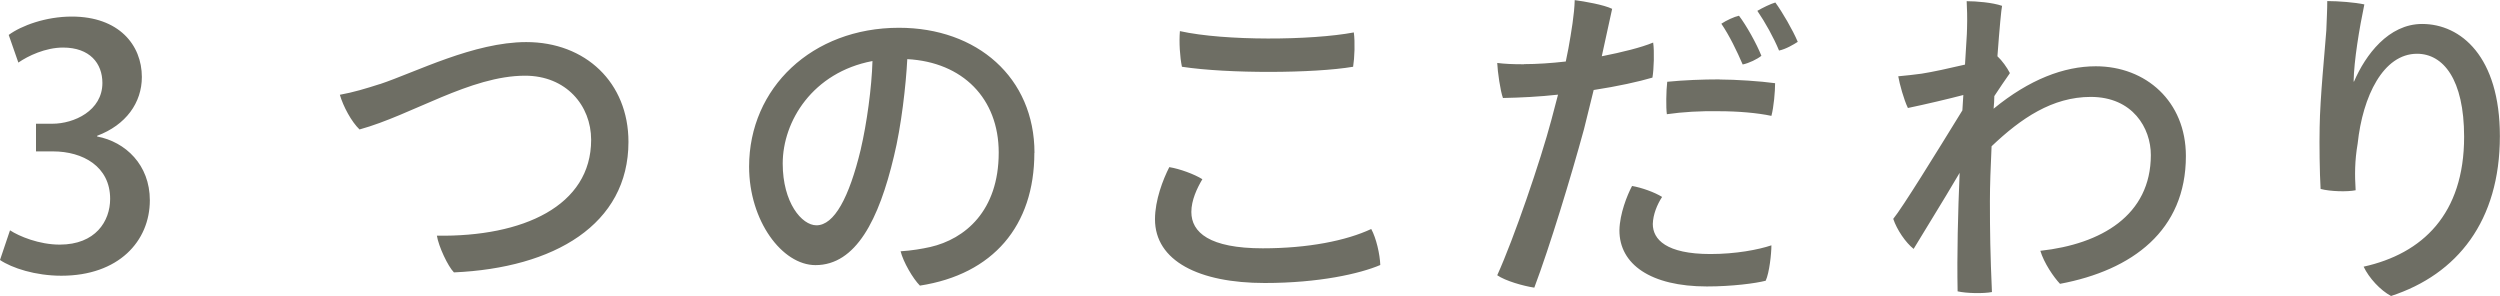
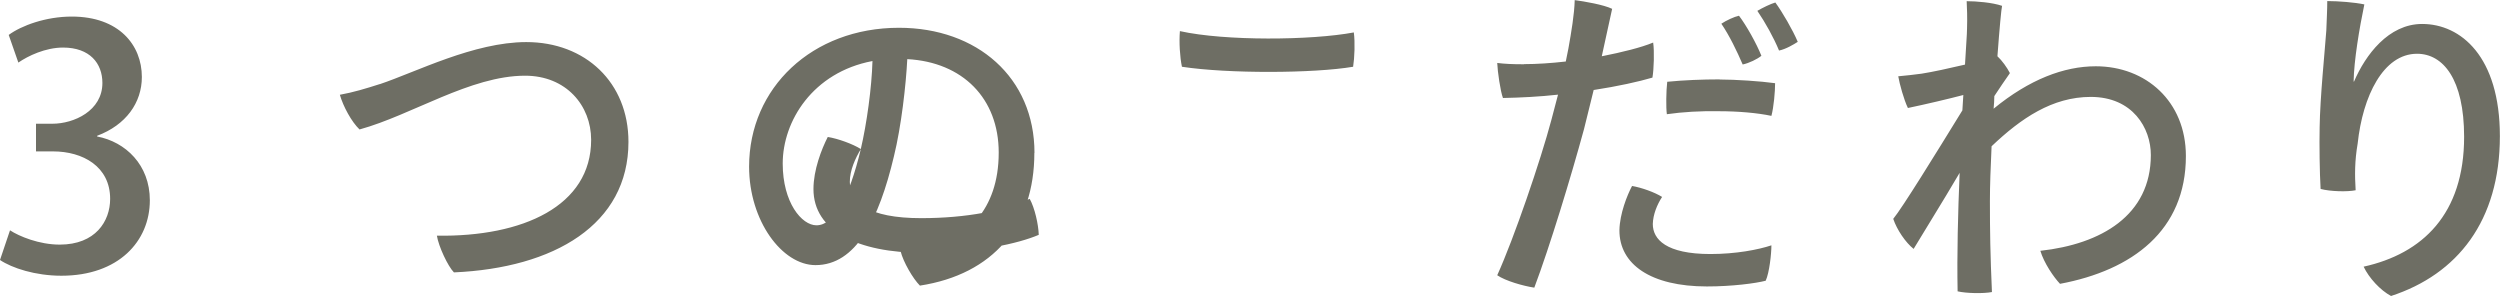
<svg xmlns="http://www.w3.org/2000/svg" data-name="レイヤー 2" width="209.72" height="24.84" viewBox="0 0 209.72 24.84">
-   <path d="M8.15 11.45c2.38.45 4.42 2.38 4.42 5.35 0 3.44-2.63 6.33-7.42 6.33-2.18 0-4.14-.64-5.15-1.32l.84-2.49c.76.5 2.44 1.2 4.17 1.2 3 0 4.23-1.96 4.23-3.84 0-2.72-2.3-3.98-4.79-3.98H3.02v-2.32h1.37c1.82 0 4.2-1.09 4.2-3.42 0-1.65-1.06-2.97-3.3-2.97-1.48 0-2.94.7-3.75 1.26L.73 2.93c1.06-.78 3.11-1.54 5.29-1.54 3.95 0 5.88 2.38 5.88 5.07 0 2.16-1.34 4.03-3.75 4.93v.06zm23.71-4.39c3.02-1.01 7.9-3.53 12.29-3.53 4.96 0 8.57 3.39 8.57 8.37 0 6.94-6.24 10.58-14.64 10.95-.5-.5-1.29-2.18-1.43-3.08 7.22.11 12.94-2.49 12.94-8.04 0-2.88-2.1-5.38-5.54-5.38-4.59 0-9.49 3.3-13.89 4.51-.67-.64-1.37-1.93-1.65-2.91 1.12-.2 2.21-.53 3.36-.9zm54.91 5.76c0 6.13-3.47 10.19-9.6 11.14-.59-.59-1.4-1.99-1.62-2.88.95-.06 1.76-.2 2.49-.36 2.91-.67 5.74-3.02 5.74-7.92 0-4.54-3.02-7.59-7.67-7.84-.11 2.16-.5 5.63-1.12 8.15-1.26 5.32-3.19 9.13-6.58 9.13-2.8 0-5.57-3.72-5.57-8.26 0-6.61 5.29-11.65 12.57-11.65 6.55 0 11.37 4.17 11.37 10.5zm-14.56-.31c.5-2.13.92-5.18.98-7.39-5.01.95-7.53 5.04-7.53 8.6 0 3.28 1.6 5.18 2.83 5.18 1.48 0 2.74-2.3 3.72-6.38zm28.65 2.53c-.45.76-.92 1.76-.92 2.74 0 1.71 1.51 3.05 5.99 3.05 3.81 0 7-.64 9.1-1.62.42.76.73 2.13.76 3.02-1.71.73-5.15 1.51-9.69 1.51-5.52 0-9.21-1.85-9.21-5.35 0-1.6.67-3.33 1.2-4.37.87.14 2.1.59 2.77 1.01zM98.98 2.61c3.78.84 11.03.78 14.59.11.11.84.06 2.13-.06 2.88-3.3.56-10.5.59-14.36 0-.17-.81-.25-2.04-.17-3zm28.87 2.77c1.06 0 2.27-.08 3.5-.22.08-.42.17-.81.22-1.09.25-1.4.5-2.88.53-4.06.84.11 2.44.39 3.14.73-.14.67-.48 2.18-.87 3.98 1.71-.34 3.3-.73 4.31-1.15.11.7.06 2.27-.06 2.94-1.15.34-2.91.73-4.93 1.04-.28 1.12-.56 2.24-.81 3.28-1.09 4-2.88 9.88-4.17 13.3-.92-.14-2.41-.56-3.11-1.04 1.4-3.08 3.64-9.63 4.54-13.02.2-.73.39-1.46.56-2.13-1.54.17-3.11.25-4.62.28-.22-.59-.45-2.21-.48-2.94.62.08 1.29.11 2.21.11h.03zm15.65 15.93c2.1 0 4-.36 5.1-.73 0 .7-.17 2.3-.48 2.97-.84.22-2.83.48-4.93.48-4.7 0-7.36-1.85-7.34-4.73.03-1.37.64-2.91 1.06-3.7.81.14 1.9.53 2.52.92-.42.64-.76 1.48-.78 2.27 0 1.29 1.12 2.52 4.84 2.52zm.76-14.64c1.32 0 3.44.14 4.65.31 0 .7-.11 1.99-.31 2.74-1.18-.25-2.8-.39-4.4-.39-1.51-.03-3.05.06-4.37.25-.08-.53-.06-1.96.03-2.72 1.4-.14 3-.2 4.37-.2h.03zm1.93-1.26c-.48-1.12-1.12-2.44-1.79-3.42.42-.28 1.09-.59 1.48-.67.62.81 1.48 2.35 1.88 3.36-.34.28-1.04.62-1.57.73zm4.62-1.9c-.34.22-1.01.62-1.57.73-.45-1.09-1.15-2.35-1.82-3.33.42-.25 1.12-.59 1.51-.7.59.81 1.46 2.3 1.88 3.3zm17.78 2.65c-.34.48-.87 1.26-1.29 1.9 0 .36-.03.7-.06 1.06 3-2.46 5.91-3.56 8.57-3.56 4.2 0 7.56 2.94 7.56 7.53 0 6.24-4.48 9.58-10.56 10.72-.53-.56-1.34-1.74-1.65-2.77 5.1-.56 9.27-2.97 9.27-8.04 0-2.24-1.51-4.87-5.04-4.87-3.22 0-5.85 1.79-8.32 4.14-.08 1.71-.14 3.3-.14 4.59 0 2.55.03 4.51.17 7.64-.73.14-2.16.11-2.88-.06-.06-3.08.03-6.61.17-9.94-1.43 2.44-3.3 5.43-3.86 6.38-.67-.53-1.4-1.6-1.71-2.52.76-.92 3.58-5.49 5.8-9.1.03-.45.06-.87.08-1.29-1.18.31-3.16.78-4.65 1.09-.34-.7-.7-2.02-.81-2.66.67-.06 1.37-.14 1.96-.22.9-.14 2.32-.45 3.64-.76.08-1.48.17-2.55.17-3 .03-.92 0-1.82-.03-2.32.81 0 2.16.11 2.97.39-.06.22-.22 1.93-.39 4.23.39.36.81.95 1.04 1.4zm28.89.67c.95-2.21 2.88-4.82 5.71-4.82 3.25 0 6.52 2.74 6.52 9.41 0 7.11-3.56 11.59-9.13 13.41-.9-.48-1.85-1.51-2.3-2.46 4.93-1.09 8.43-4.4 8.43-10.89 0-4.84-1.76-6.97-3.95-6.97-2.83 0-4.56 3.56-4.98 7.53-.25 1.46-.25 2.63-.17 3.92-.7.14-2.1.11-2.94-.11-.08-1.37-.11-3.72-.08-5.15.03-2.49.45-6.58.56-8.15.03-.84.08-1.76.08-2.46.95 0 2.32.11 3.11.28-.42 2.02-.87 4.7-.9 6.47h.03z" fill="#6e6e64" data-name="design" />
+   <path d="M8.15 11.45c2.38.45 4.42 2.38 4.42 5.35 0 3.44-2.63 6.33-7.42 6.33-2.18 0-4.14-.64-5.15-1.32l.84-2.49c.76.5 2.44 1.2 4.17 1.2 3 0 4.23-1.96 4.23-3.84 0-2.72-2.3-3.98-4.79-3.98H3.02v-2.32h1.37c1.82 0 4.2-1.09 4.2-3.42 0-1.65-1.06-2.97-3.3-2.97-1.48 0-2.94.7-3.75 1.26L.73 2.93c1.06-.78 3.11-1.54 5.29-1.54 3.95 0 5.88 2.38 5.88 5.07 0 2.16-1.34 4.03-3.75 4.93v.06zm23.71-4.39c3.02-1.01 7.9-3.53 12.29-3.53 4.96 0 8.57 3.39 8.57 8.37 0 6.94-6.24 10.58-14.64 10.95-.5-.5-1.29-2.18-1.43-3.08 7.22.11 12.94-2.49 12.94-8.04 0-2.88-2.1-5.38-5.54-5.38-4.59 0-9.49 3.3-13.89 4.51-.67-.64-1.37-1.93-1.65-2.91 1.12-.2 2.21-.53 3.36-.9zm54.91 5.76c0 6.13-3.47 10.19-9.6 11.14-.59-.59-1.4-1.99-1.62-2.88.95-.06 1.76-.2 2.49-.36 2.91-.67 5.74-3.02 5.74-7.92 0-4.54-3.02-7.59-7.67-7.84-.11 2.16-.5 5.63-1.12 8.15-1.26 5.32-3.19 9.13-6.58 9.13-2.8 0-5.57-3.72-5.57-8.26 0-6.61 5.29-11.65 12.57-11.65 6.55 0 11.37 4.17 11.37 10.5zm-14.56-.31c.5-2.13.92-5.18.98-7.39-5.01.95-7.53 5.04-7.53 8.6 0 3.28 1.6 5.18 2.83 5.18 1.48 0 2.74-2.3 3.72-6.38zc-.45.76-.92 1.76-.92 2.74 0 1.71 1.51 3.05 5.99 3.05 3.81 0 7-.64 9.1-1.62.42.76.73 2.13.76 3.02-1.71.73-5.15 1.51-9.69 1.51-5.52 0-9.21-1.85-9.21-5.35 0-1.6.67-3.33 1.2-4.37.87.14 2.1.59 2.77 1.01zM98.98 2.61c3.78.84 11.03.78 14.59.11.11.84.06 2.13-.06 2.88-3.3.56-10.5.59-14.36 0-.17-.81-.25-2.04-.17-3zm28.87 2.77c1.06 0 2.27-.08 3.5-.22.08-.42.17-.81.22-1.09.25-1.4.5-2.88.53-4.06.84.11 2.44.39 3.14.73-.14.67-.48 2.18-.87 3.98 1.71-.34 3.3-.73 4.31-1.15.11.7.06 2.27-.06 2.94-1.15.34-2.91.73-4.93 1.04-.28 1.12-.56 2.24-.81 3.28-1.09 4-2.88 9.88-4.17 13.3-.92-.14-2.41-.56-3.11-1.04 1.4-3.08 3.64-9.63 4.54-13.02.2-.73.39-1.46.56-2.13-1.54.17-3.11.25-4.62.28-.22-.59-.45-2.21-.48-2.94.62.08 1.29.11 2.21.11h.03zm15.65 15.93c2.1 0 4-.36 5.1-.73 0 .7-.17 2.3-.48 2.97-.84.22-2.83.48-4.93.48-4.7 0-7.36-1.85-7.34-4.73.03-1.37.64-2.91 1.06-3.7.81.14 1.9.53 2.52.92-.42.64-.76 1.48-.78 2.27 0 1.29 1.12 2.52 4.84 2.52zm.76-14.64c1.32 0 3.44.14 4.65.31 0 .7-.11 1.99-.31 2.74-1.18-.25-2.8-.39-4.4-.39-1.51-.03-3.05.06-4.37.25-.08-.53-.06-1.96.03-2.72 1.4-.14 3-.2 4.37-.2h.03zm1.93-1.26c-.48-1.12-1.12-2.44-1.79-3.42.42-.28 1.09-.59 1.48-.67.62.81 1.48 2.35 1.88 3.36-.34.28-1.04.62-1.57.73zm4.62-1.9c-.34.22-1.01.62-1.57.73-.45-1.09-1.15-2.35-1.82-3.33.42-.25 1.12-.59 1.51-.7.59.81 1.46 2.3 1.88 3.3zm17.78 2.65c-.34.48-.87 1.26-1.29 1.9 0 .36-.03.7-.06 1.06 3-2.46 5.91-3.56 8.57-3.56 4.2 0 7.56 2.94 7.56 7.53 0 6.24-4.48 9.58-10.56 10.72-.53-.56-1.34-1.74-1.65-2.77 5.1-.56 9.27-2.97 9.27-8.04 0-2.24-1.51-4.87-5.04-4.87-3.22 0-5.85 1.79-8.32 4.14-.08 1.71-.14 3.3-.14 4.59 0 2.55.03 4.51.17 7.64-.73.14-2.16.11-2.88-.06-.06-3.08.03-6.61.17-9.94-1.43 2.44-3.3 5.43-3.86 6.38-.67-.53-1.4-1.6-1.71-2.52.76-.92 3.58-5.49 5.8-9.1.03-.45.06-.87.08-1.29-1.18.31-3.16.78-4.65 1.09-.34-.7-.7-2.02-.81-2.66.67-.06 1.37-.14 1.96-.22.9-.14 2.32-.45 3.64-.76.08-1.48.17-2.55.17-3 .03-.92 0-1.82-.03-2.32.81 0 2.16.11 2.97.39-.06.22-.22 1.93-.39 4.23.39.36.81.95 1.04 1.4zm28.89.67c.95-2.21 2.88-4.82 5.71-4.82 3.25 0 6.52 2.74 6.52 9.41 0 7.11-3.56 11.59-9.13 13.41-.9-.48-1.85-1.51-2.3-2.46 4.93-1.09 8.43-4.4 8.43-10.89 0-4.84-1.76-6.97-3.95-6.97-2.83 0-4.56 3.56-4.98 7.53-.25 1.46-.25 2.63-.17 3.92-.7.14-2.1.11-2.94-.11-.08-1.37-.11-3.72-.08-5.15.03-2.49.45-6.58.56-8.15.03-.84.08-1.76.08-2.46.95 0 2.32.11 3.11.28-.42 2.02-.87 4.7-.9 6.47h.03z" fill="#6e6e64" data-name="design" />
</svg>